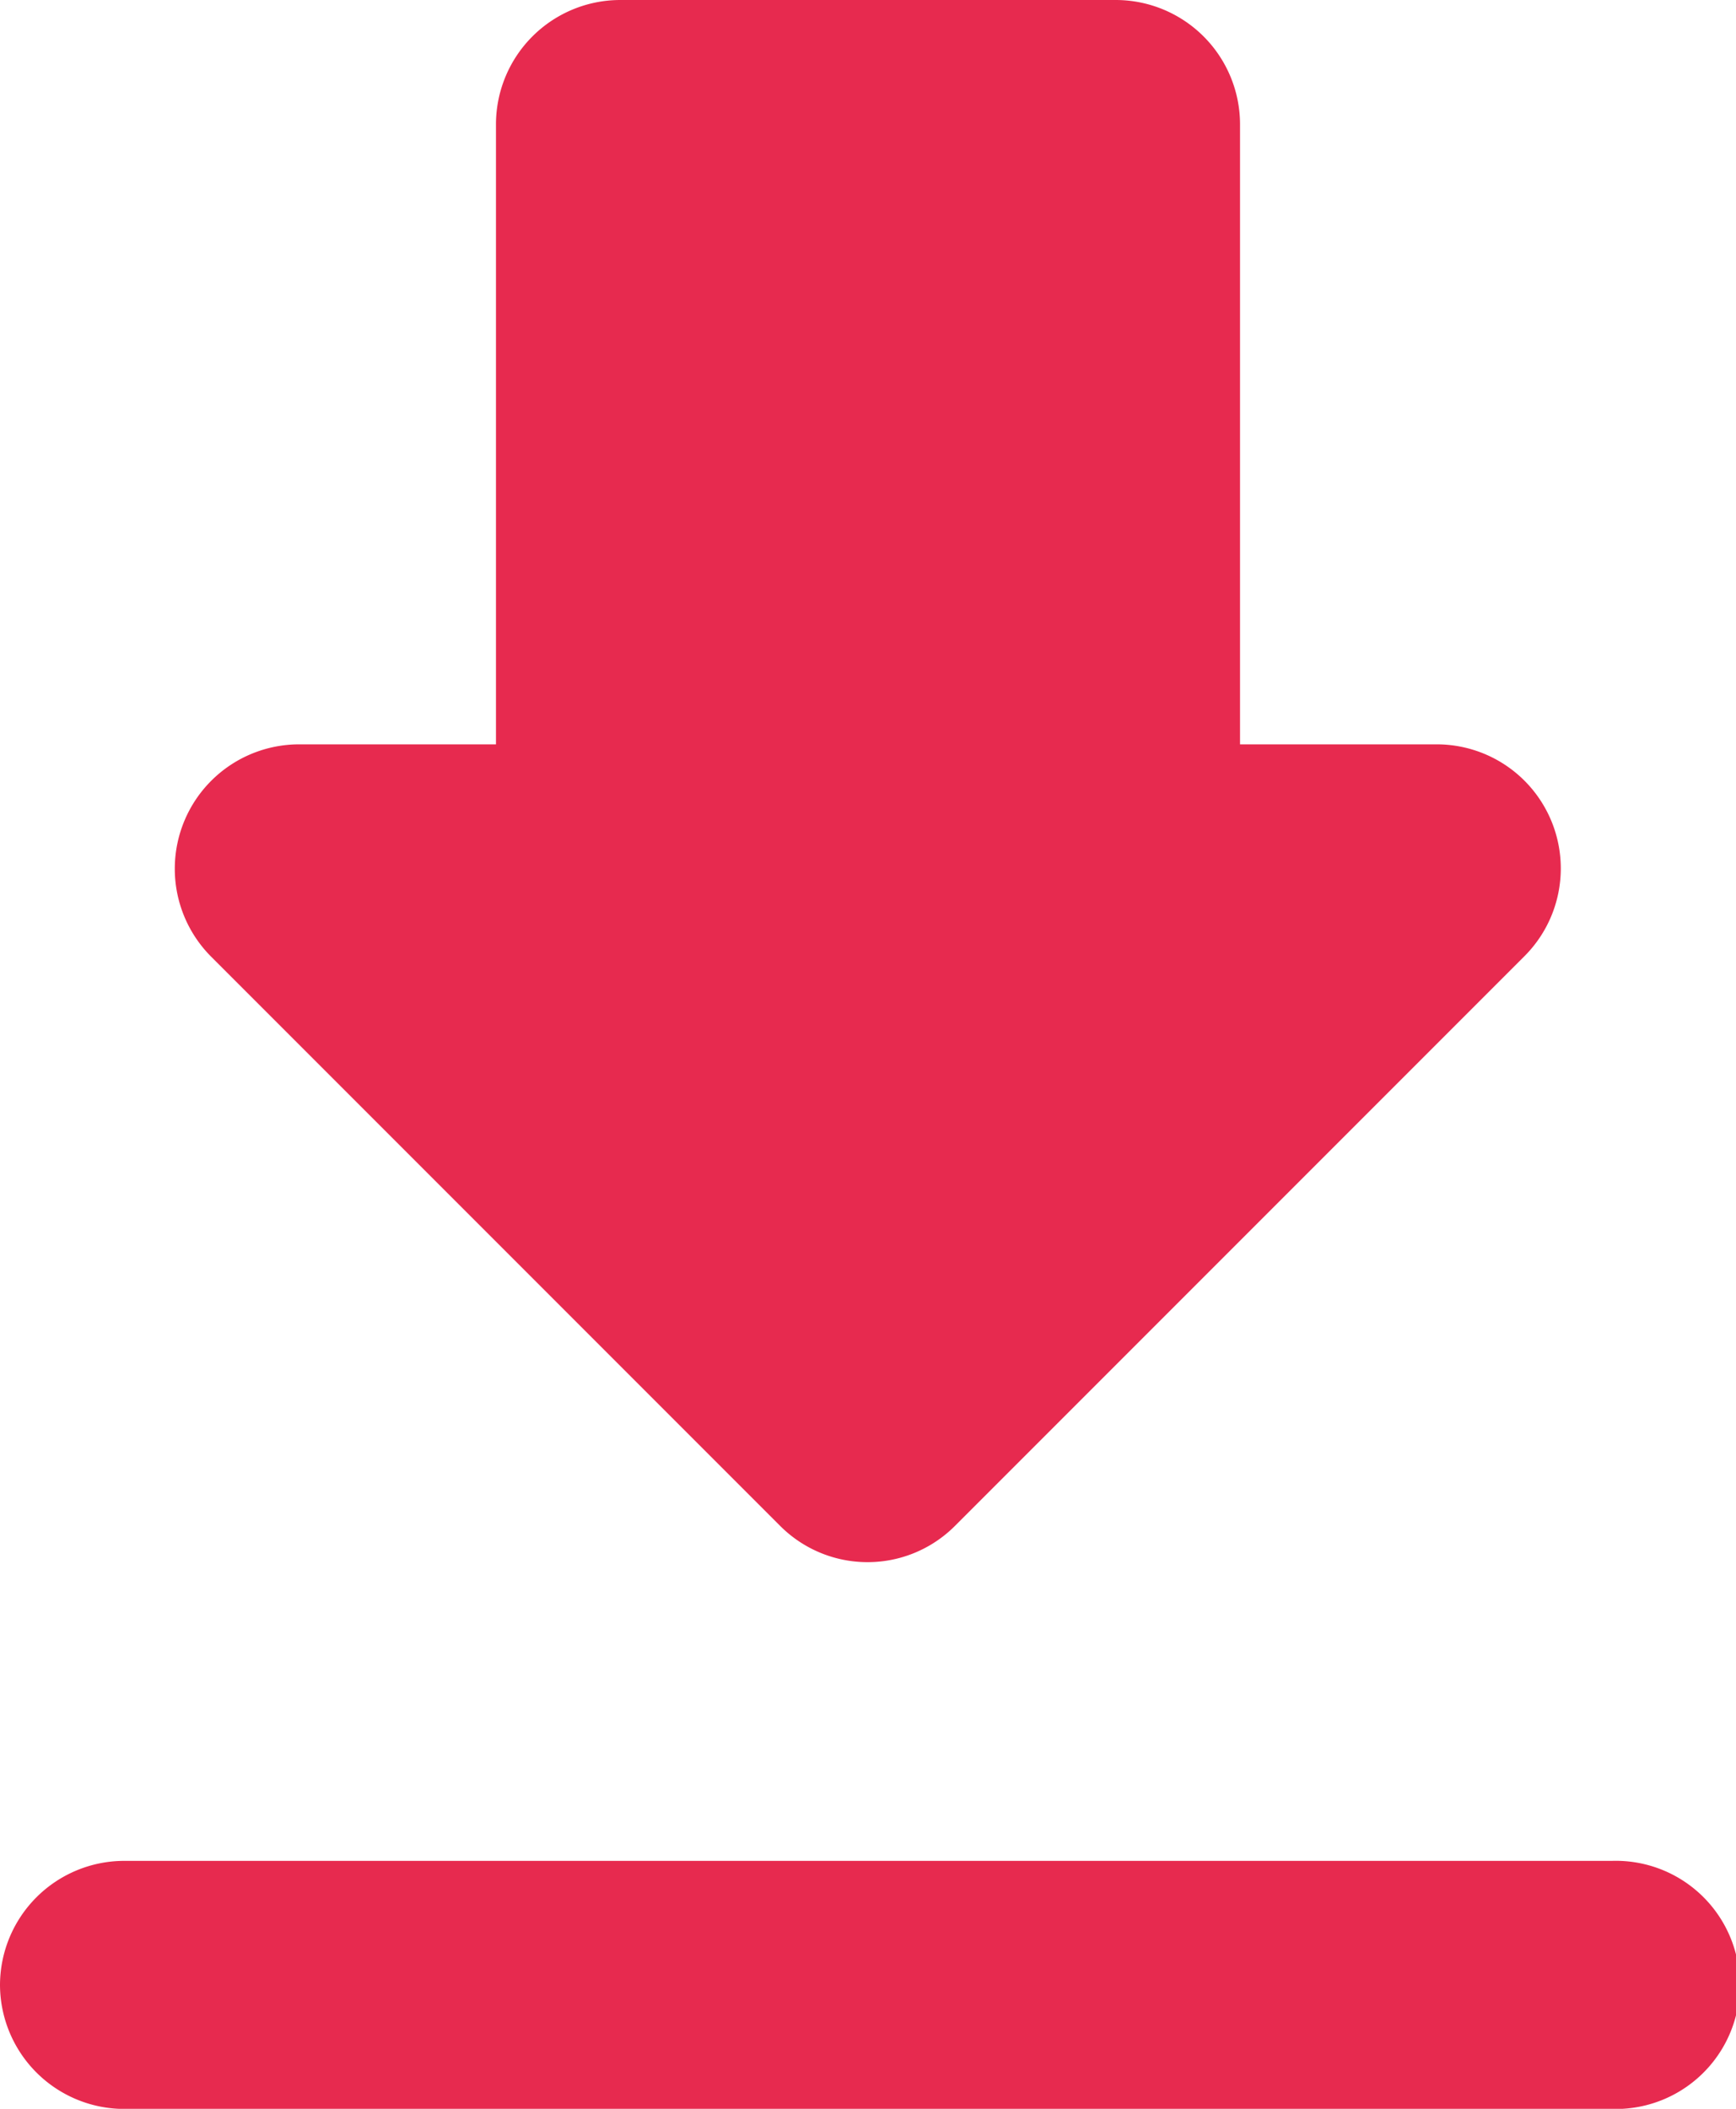
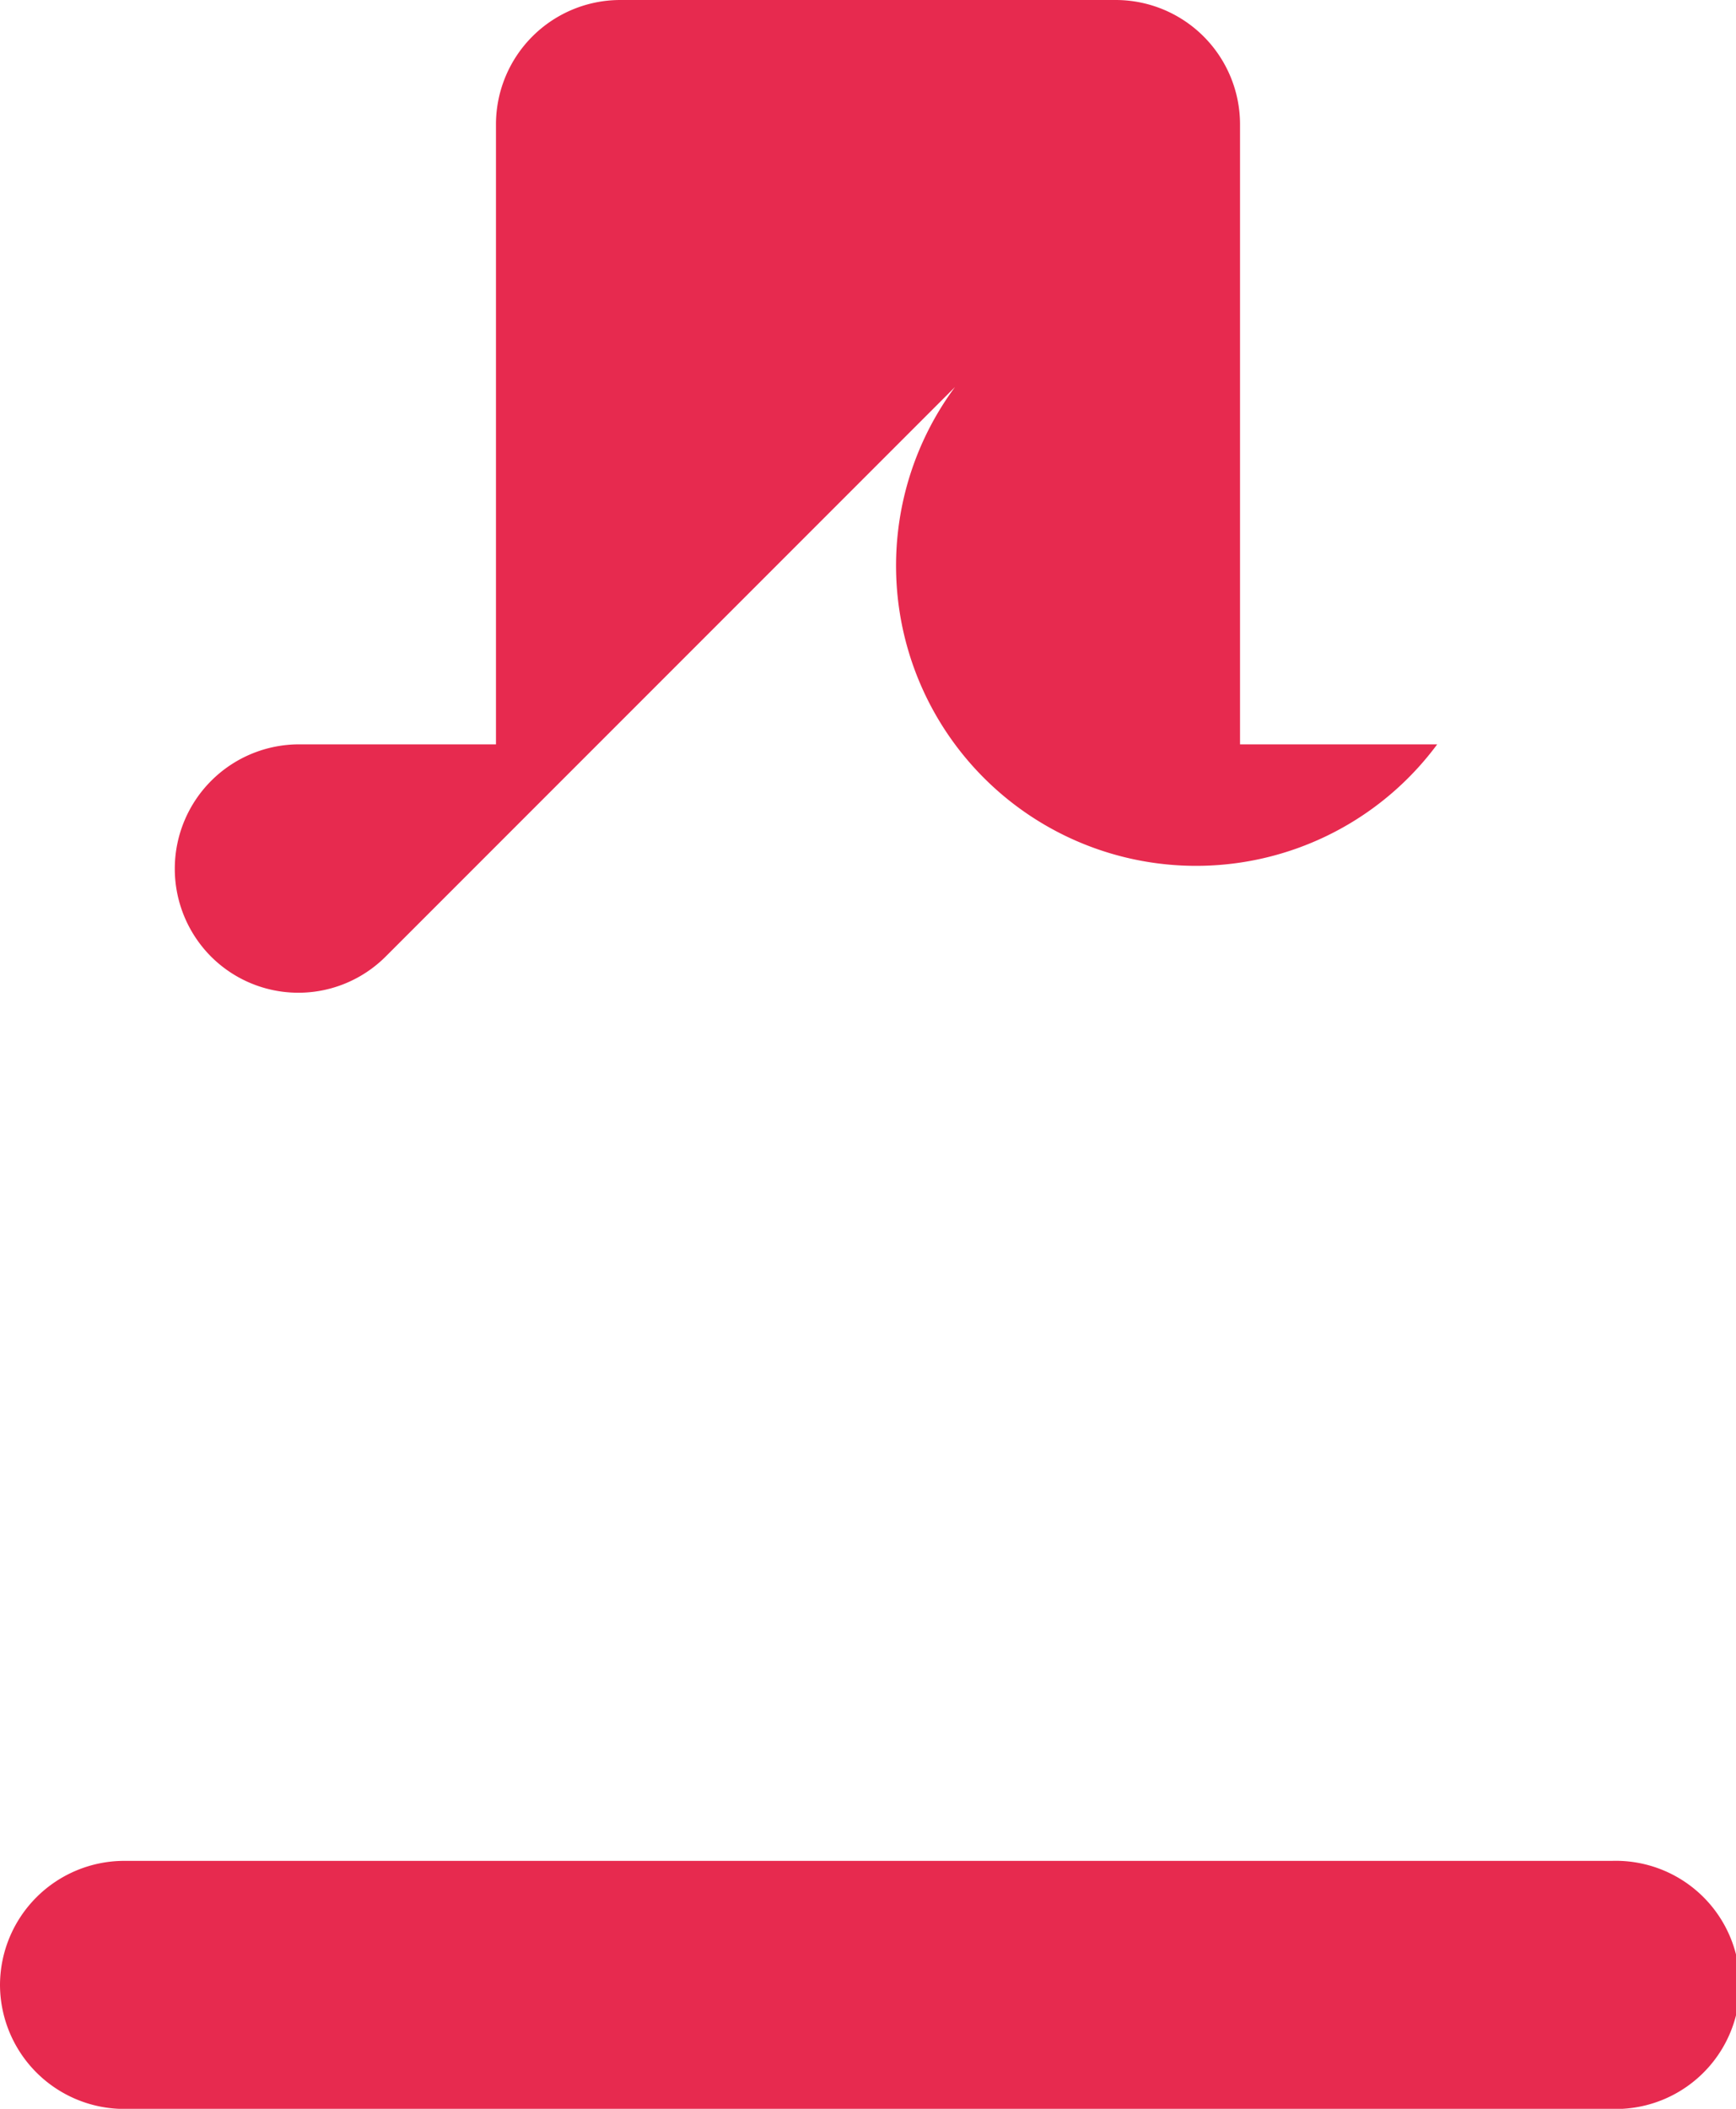
<svg xmlns="http://www.w3.org/2000/svg" width="15.786" height="19.169" viewBox="0 0 15.786 19.169">
  <g id="Grupo_47" data-name="Grupo 47" transform="translate(-6.638 -1923.383)">
    <g id="Grupo_45" data-name="Grupo 45" transform="translate(-55.362 2.383)">
      <g id="Grupo_46" data-name="Grupo 46" transform="translate(62 1921)">
-         <path id="Trazado_11" data-name="Trazado 11" d="M18.069,9.766H16.276V4.128A1.131,1.131,0,0,0,15.148,3h-4.51A1.131,1.131,0,0,0,9.51,4.128V9.766H7.718a1.131,1.131,0,0,0-.8,1.928l5.176,5.176a1.123,1.123,0,0,0,1.59,0l5.176-5.176A1.128,1.128,0,0,0,18.069,9.766ZM5,21.042a1.131,1.131,0,0,0,1.128,1.128H19.659a1.128,1.128,0,1,0,0-2.255H6.128A1.131,1.131,0,0,0,5,21.042Z" transform="translate(-5 -3)" fill="#e72a4f" />
+         <path id="Trazado_11" data-name="Trazado 11" d="M18.069,9.766H16.276V4.128A1.131,1.131,0,0,0,15.148,3h-4.51A1.131,1.131,0,0,0,9.51,4.128V9.766H7.718a1.131,1.131,0,0,0-.8,1.928a1.123,1.123,0,0,0,1.59,0l5.176-5.176A1.128,1.128,0,0,0,18.069,9.766ZM5,21.042a1.131,1.131,0,0,0,1.128,1.128H19.659a1.128,1.128,0,1,0,0-2.255H6.128A1.131,1.131,0,0,0,5,21.042Z" transform="translate(-5 -3)" fill="#e72a4f" />
      </g>
    </g>
  </g>
</svg>